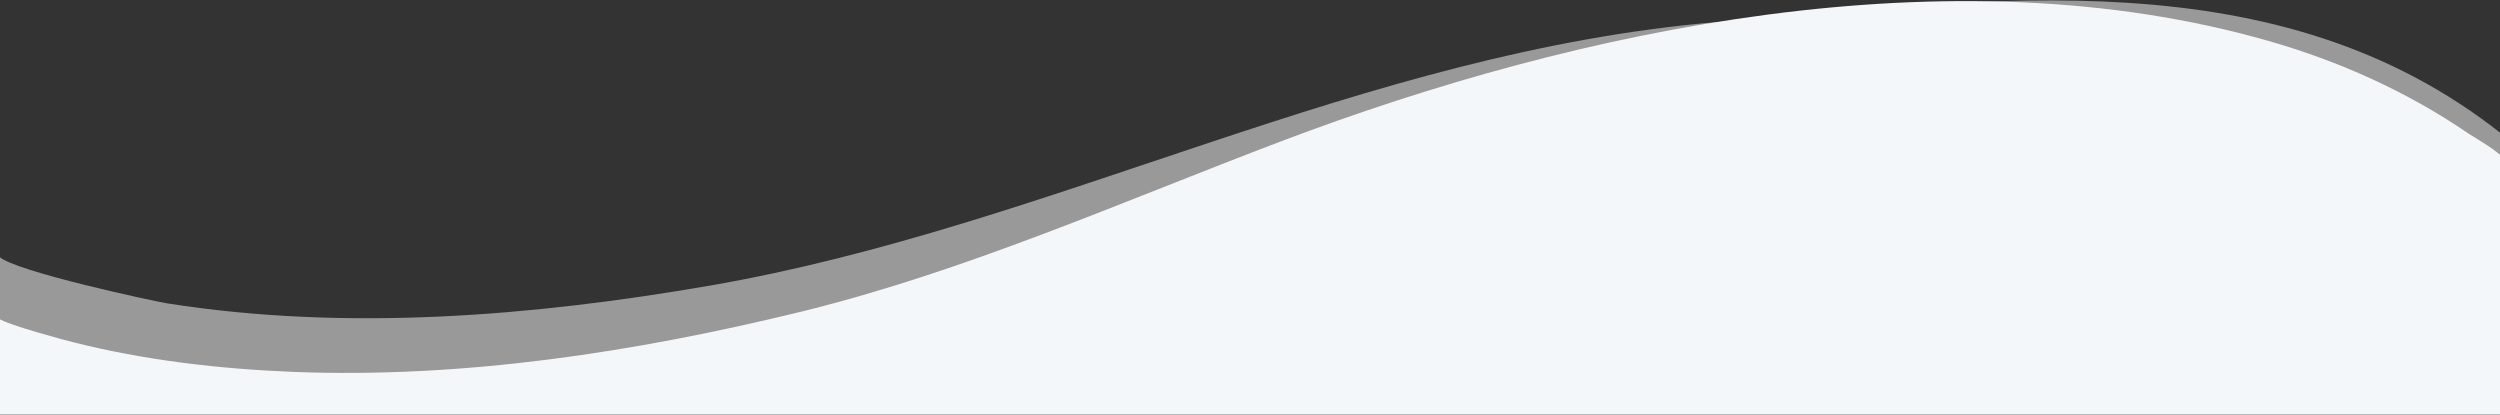
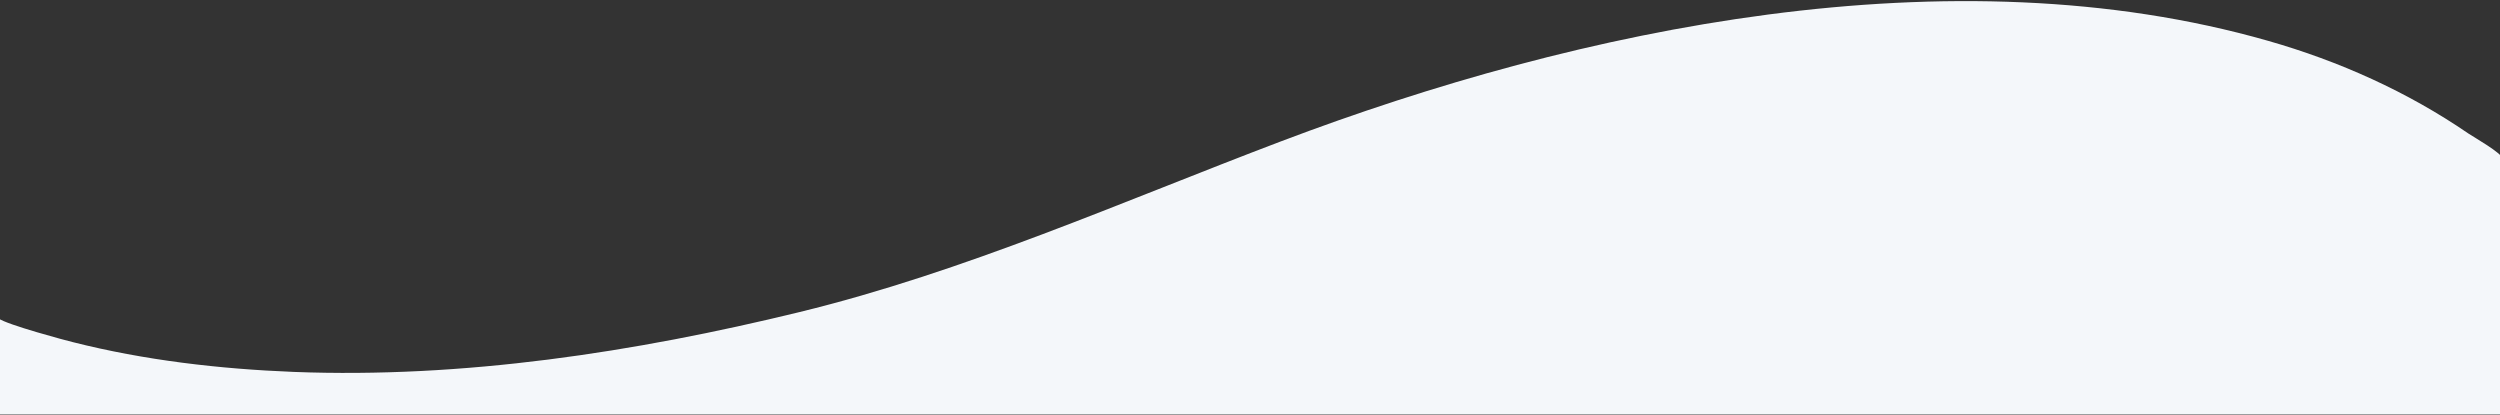
<svg xmlns="http://www.w3.org/2000/svg" version="1.1" id="Layer_1" x="0px" y="0px" viewBox="0 0 1600.5 265.7" style="enable-background:new 0 0 1600.5 265.7;" xml:space="preserve">
  <rect x="0" y="0" width="1600.5" height="265.7" fill="#333333" stroke="none" />
  <style type="text/css">
	.st0{opacity:0.5;fill:#FFFFFF;enable-background:new    ;}
	.st1{fill:#F4F7FA;}
</style>
-   <path class="st0" d="M-0.5,164.3c9.5,9.4,99.4,28.6,107.4,29.9c115,18.1,233.8,8.3,347.9-11.4C675.3,144.5,872.1,33,1100.6,14  c173.3-14.4,357.7-42.1,501.4,72.1v179.3H-0.5C-0.5,265.5-0.5,164.3-0.5,164.3z" />
  <path class="st1" d="M-1,203.8c5,4,44.1,14.4,47.5,15.2c46.2,11.7,94,17.2,141.6,19.1c108.2,4.2,218-12.5,323.7-38.3  c106.1-25.9,206.2-70.6,308-109.2c192.2-72.9,429.6-122.4,632.1-64.5c45.6,13,89.3,32.6,128.4,59.4c3.1,2.1,21.8,12.7,21.8,16.1  v163.8H-0.5C-0.5,265.5-1,203.9-1,203.8z" />
</svg>